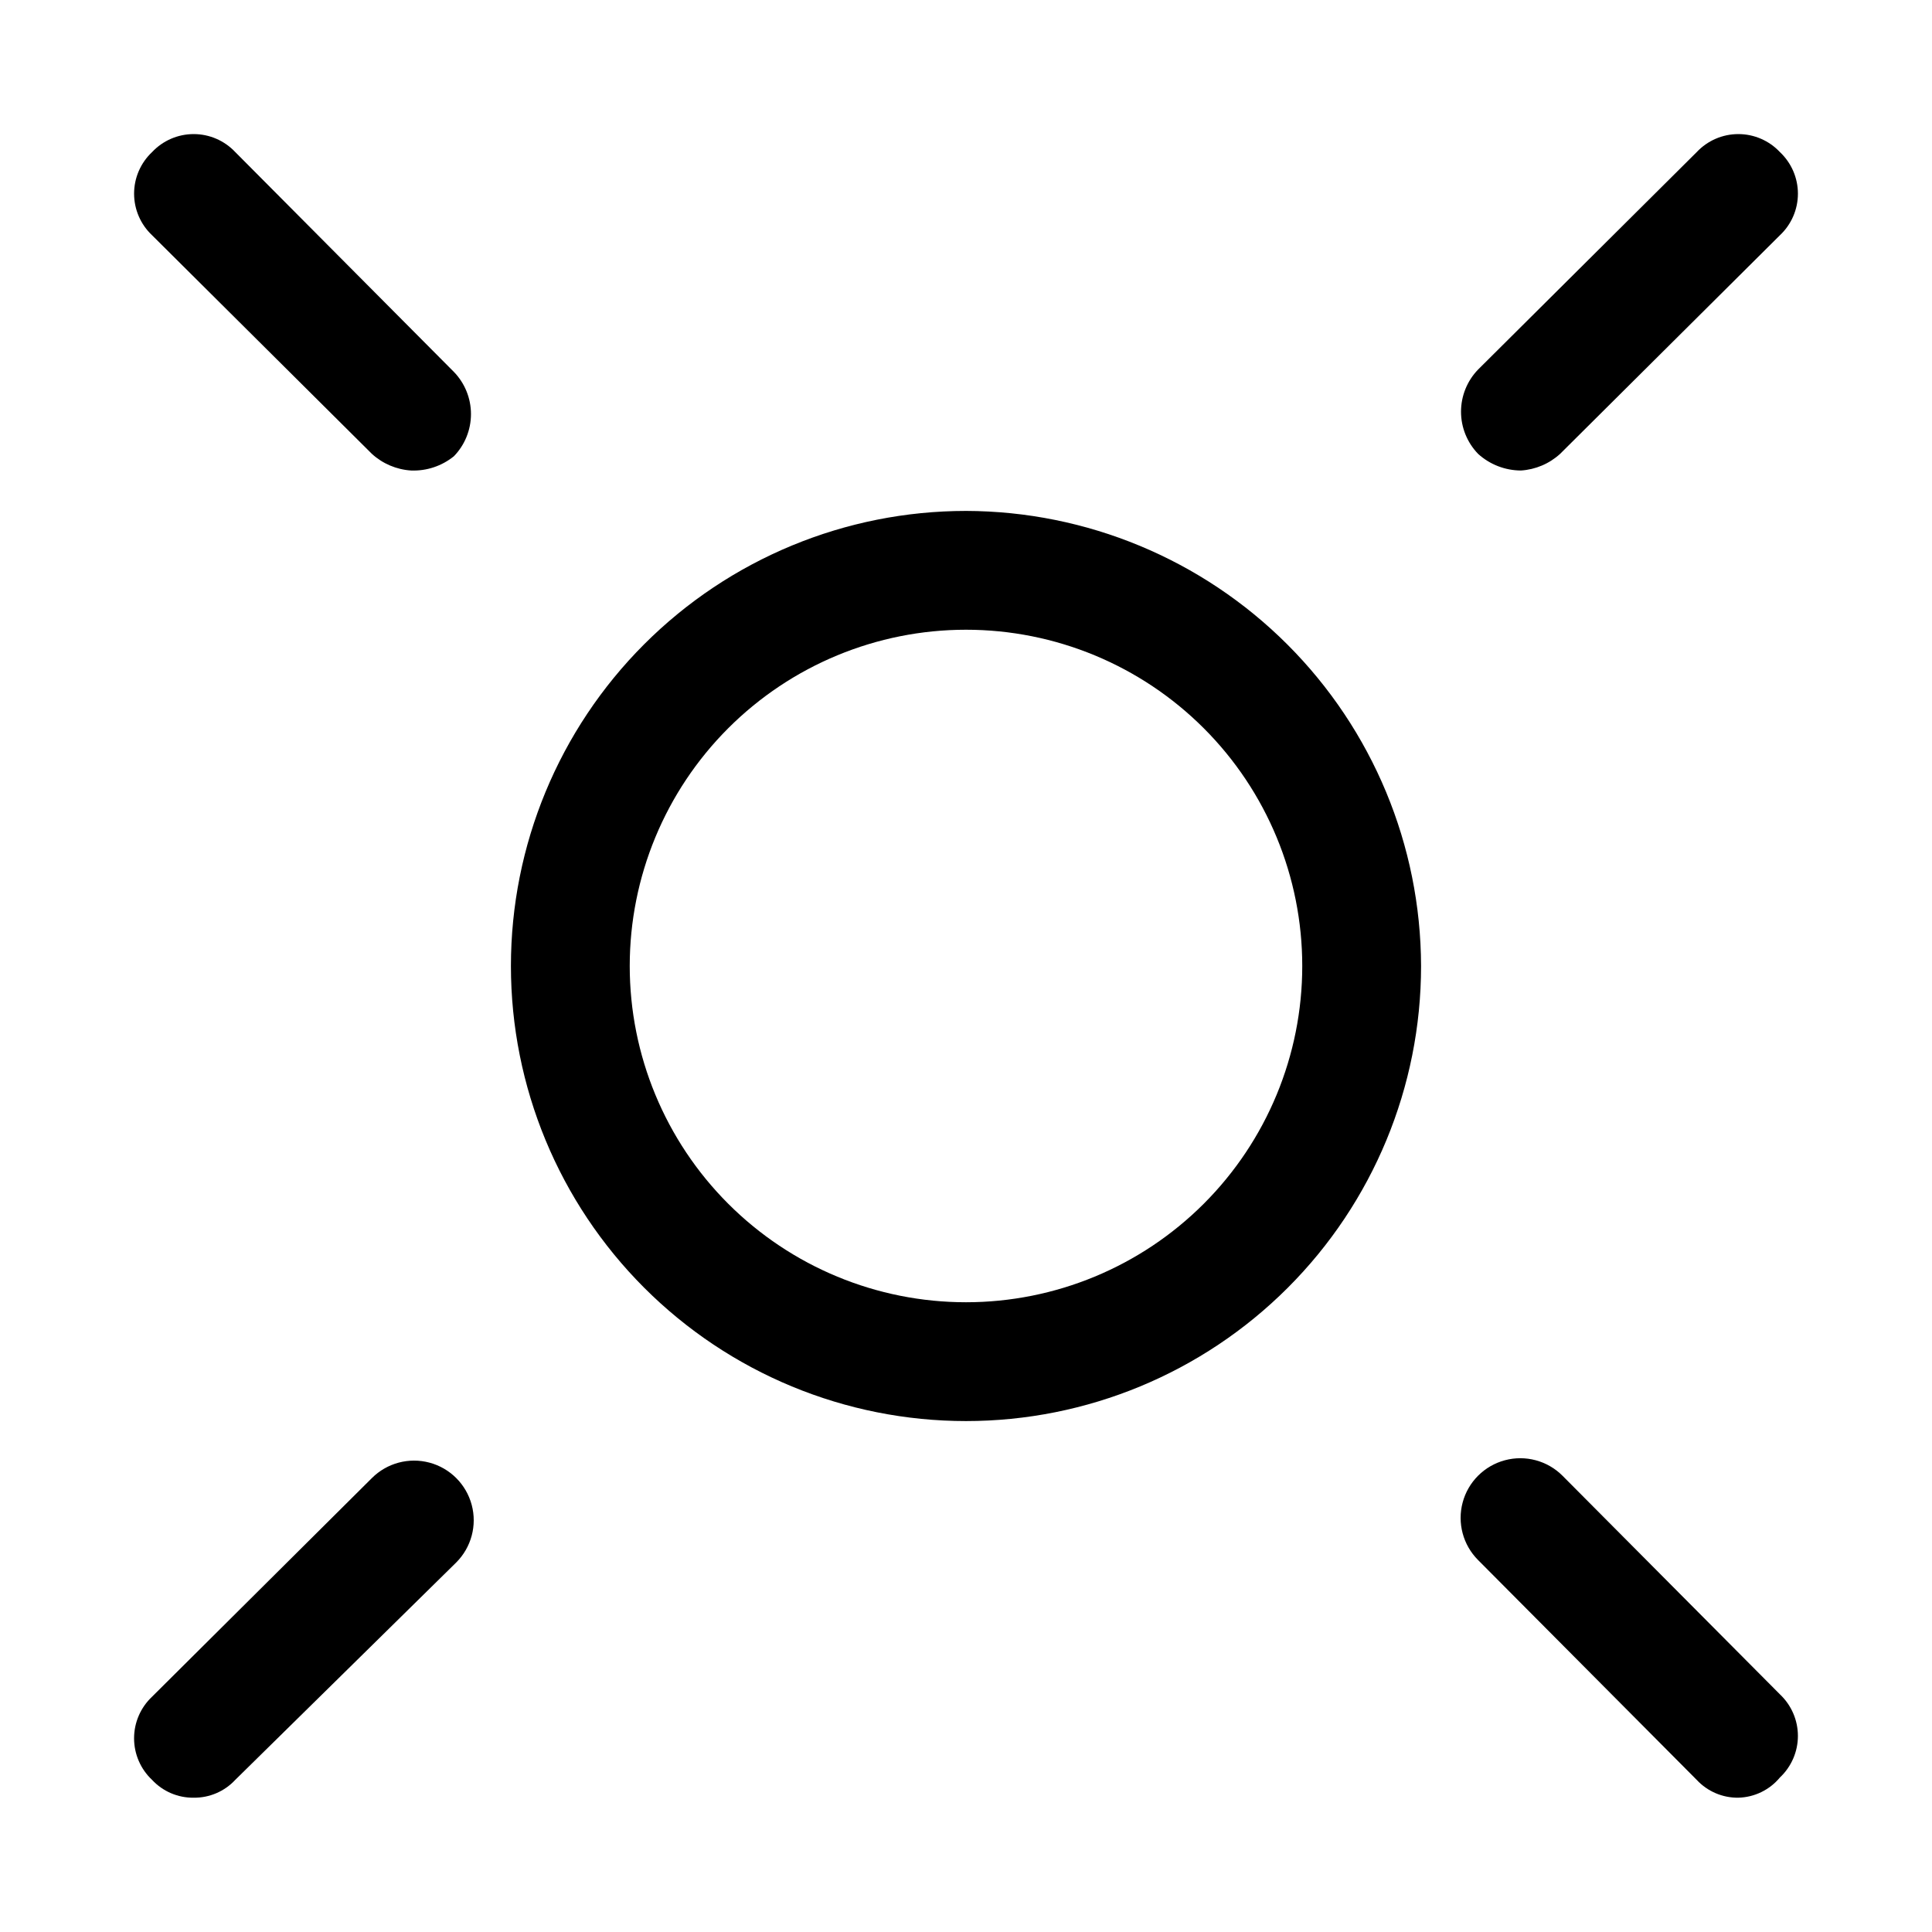
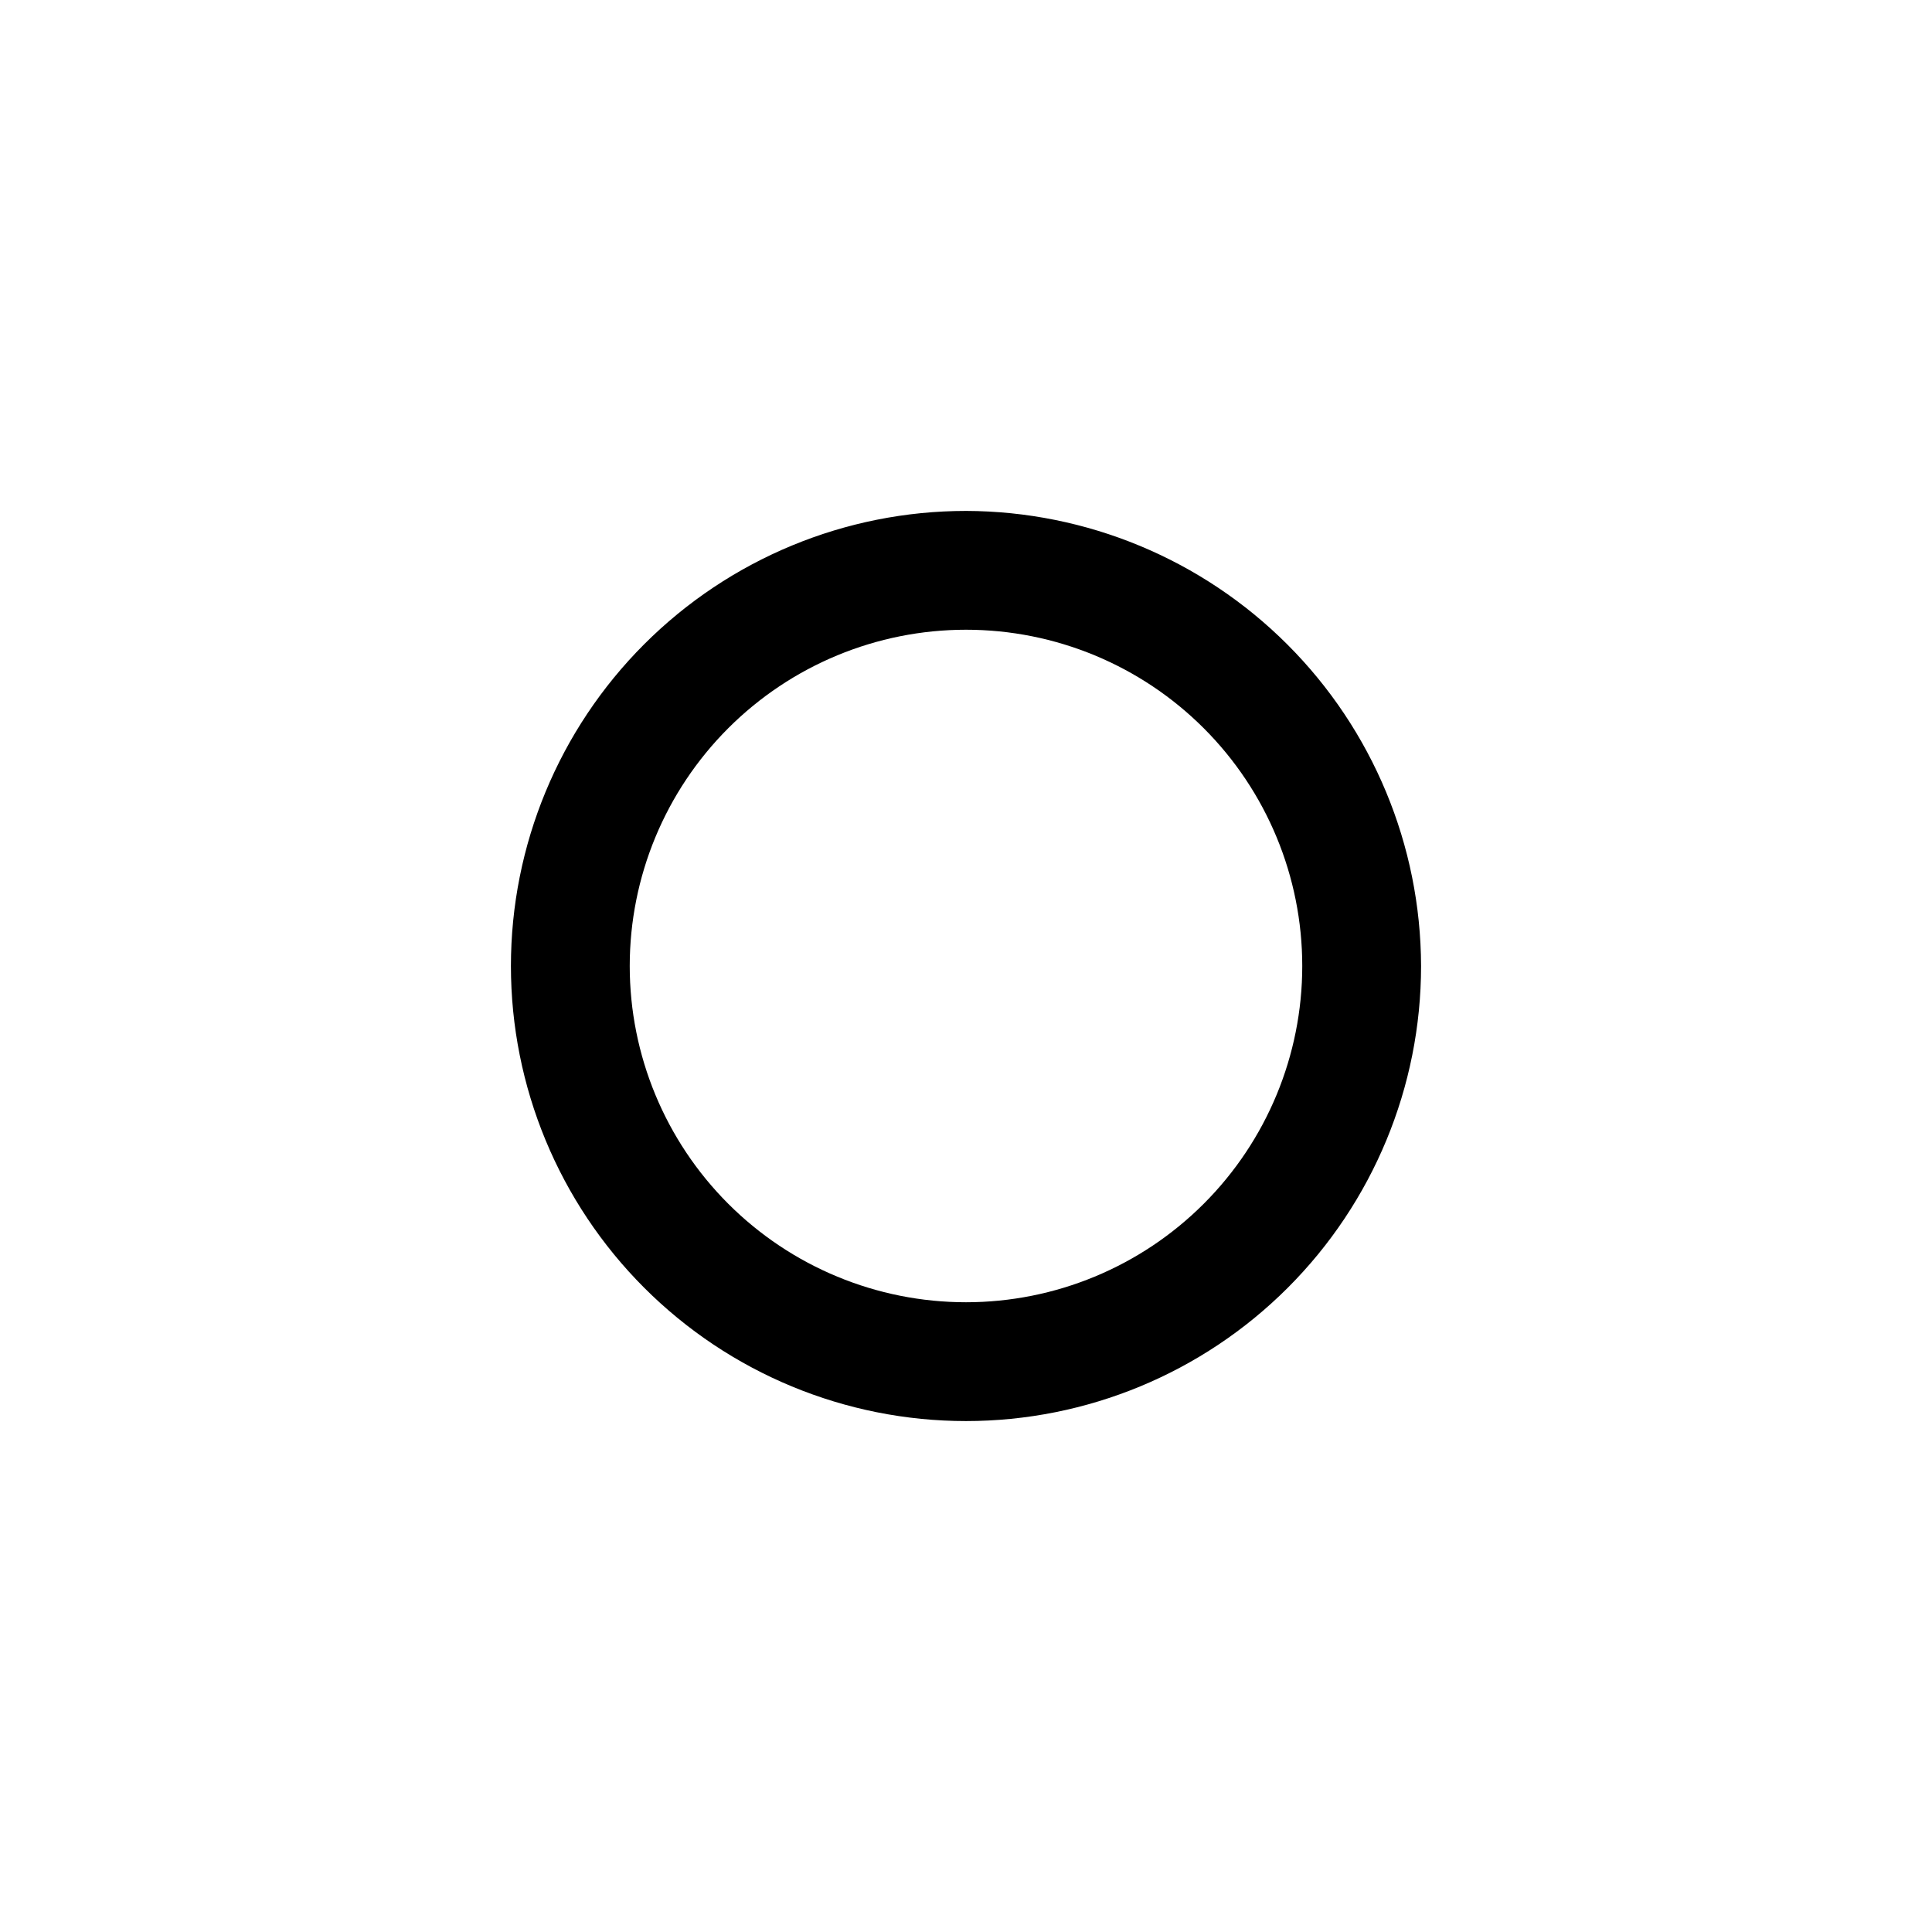
<svg xmlns="http://www.w3.org/2000/svg" fill="#000000" width="800px" height="800px" version="1.1" viewBox="144 144 512 512">
  <g>
    <path d="m400 279.4c-31.988 0-62.66 12.707-85.277 35.324-22.617 22.617-35.324 53.289-35.324 85.277 0 31.984 12.707 62.66 35.324 85.273 22.617 22.617 53.289 35.324 85.277 35.324 31.984 0 62.66-12.707 85.273-35.324 22.617-22.613 35.324-53.289 35.324-85.273-0.082-31.961-12.816-62.586-35.414-85.188-22.598-22.598-53.227-35.332-85.184-35.414zm0 209.71c-23.637 0-46.301-9.387-63.012-26.102-16.711-16.711-26.102-39.375-26.102-63.008 0-23.637 9.391-46.301 26.102-63.012 16.711-16.711 39.375-26.102 63.012-26.102 23.633 0 46.297 9.391 63.008 26.102 16.715 16.711 26.102 39.375 26.102 63.012 0 23.633-9.387 46.297-26.102 63.008-16.711 16.715-39.375 26.102-63.008 26.102z" />
-     <path d="m252.95 268.69c-3.863-0.242-7.531-1.797-10.391-4.406l-58.254-57.938c-3.043-2.859-4.769-6.848-4.769-11.023 0-4.172 1.727-8.164 4.769-11.02 2.856-3.043 6.848-4.769 11.02-4.769 4.176 0 8.164 1.727 11.023 4.769l57.938 58.254c2.906 2.996 4.527 7.004 4.527 11.176 0 4.176-1.621 8.184-4.527 11.18-3.199 2.59-7.227 3.934-11.336 3.777z" />
-     <path d="m547.05 268.69c-4.191-0.02-8.23-1.59-11.336-4.406-2.902-2.996-4.527-7.004-4.527-11.18 0-4.172 1.625-8.18 4.527-11.176l57.938-57.625c2.859-3.043 6.848-4.769 11.023-4.769s8.164 1.727 11.02 4.769c3.043 2.856 4.773 6.848 4.773 11.02 0 4.176-1.73 8.164-4.773 11.023l-58.254 57.938c-2.859 2.609-6.523 4.164-10.391 4.406z" />
-     <path d="m195.32 620.41c-4.172 0.051-8.176-1.664-11.02-4.723-3.043-2.856-4.769-6.844-4.769-11.02s1.727-8.164 4.769-11.023l58.254-57.938c3.992-3.992 9.812-5.551 15.27-4.09 5.457 1.461 9.715 5.723 11.18 11.18 1.461 5.453-0.102 11.273-4.094 15.27l-58.566 57.621c-2.844 3.059-6.848 4.773-11.023 4.723z" />
-     <path d="m604.67 620.41c-4.176 0.051-8.18-1.664-11.023-4.723l-57.938-58.254c-3.992-3.992-5.551-9.812-4.09-15.27 1.461-5.453 5.723-9.715 11.18-11.176 5.453-1.465 11.273 0.098 15.27 4.09l57.625 57.938h-0.004c3.043 2.859 4.773 6.848 4.773 11.023 0 4.172-1.73 8.164-4.773 11.02-2.727 3.293-6.746 5.246-11.02 5.352z" />
  </g>
</svg>